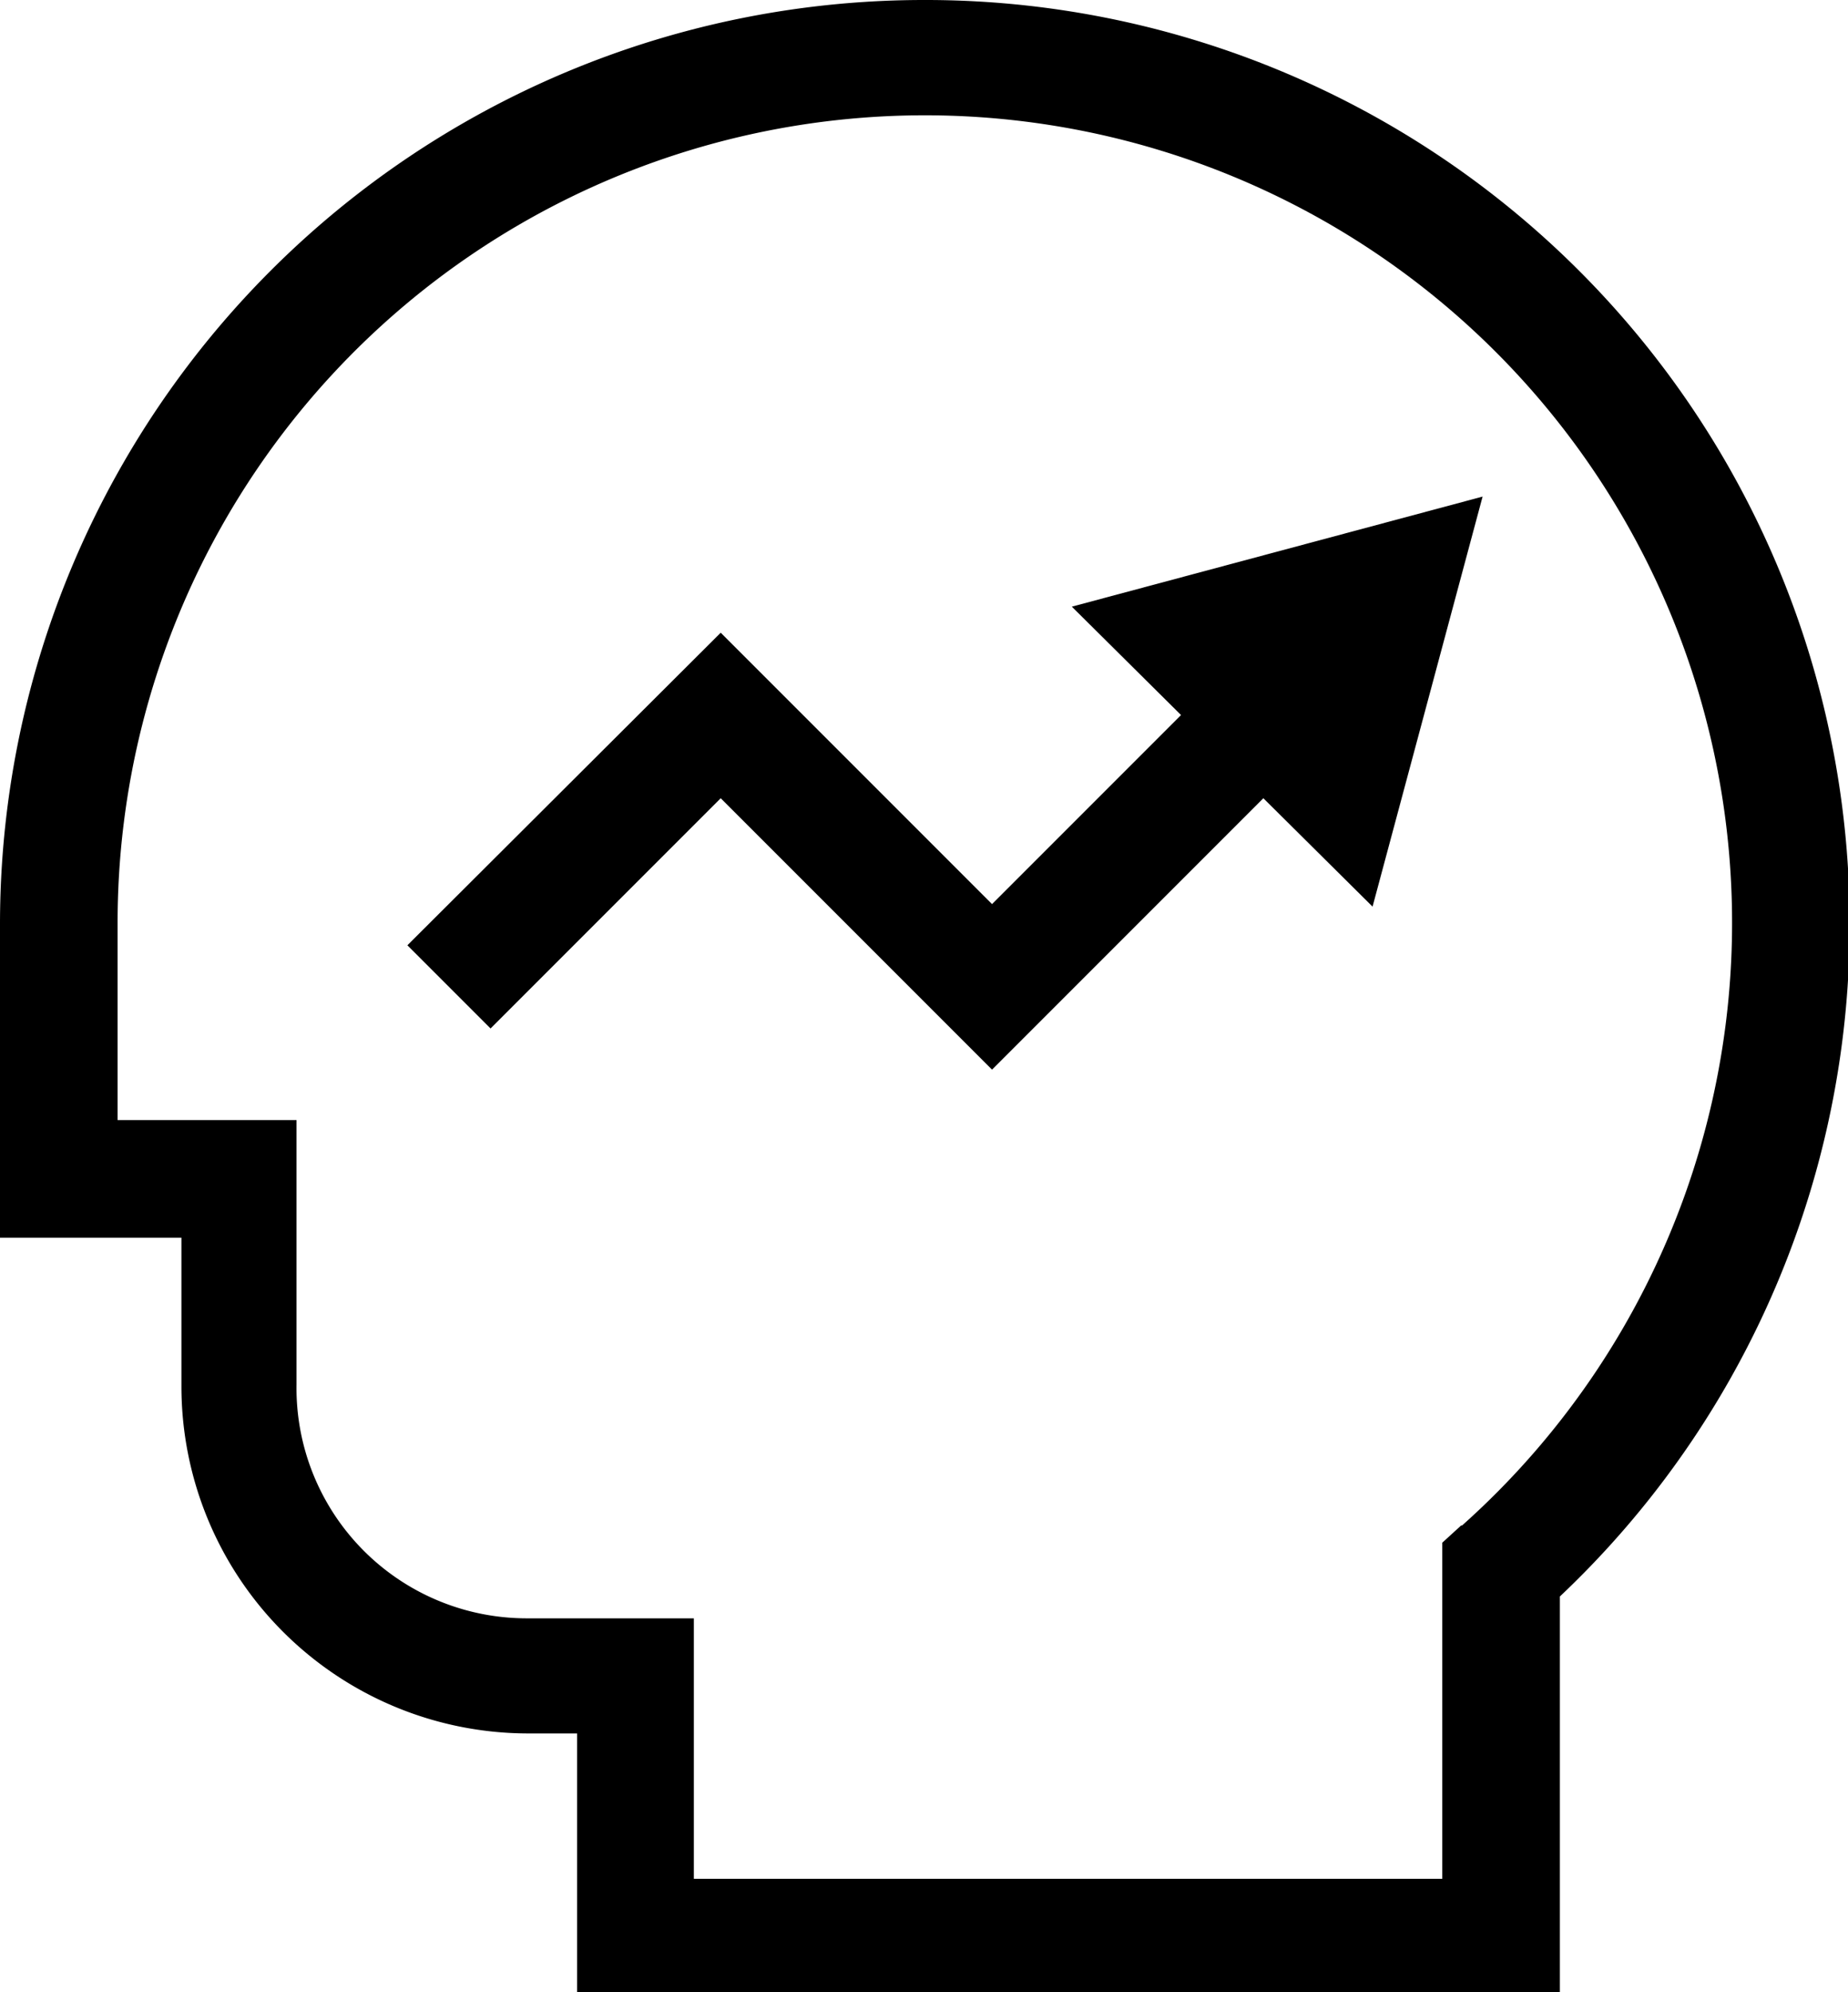
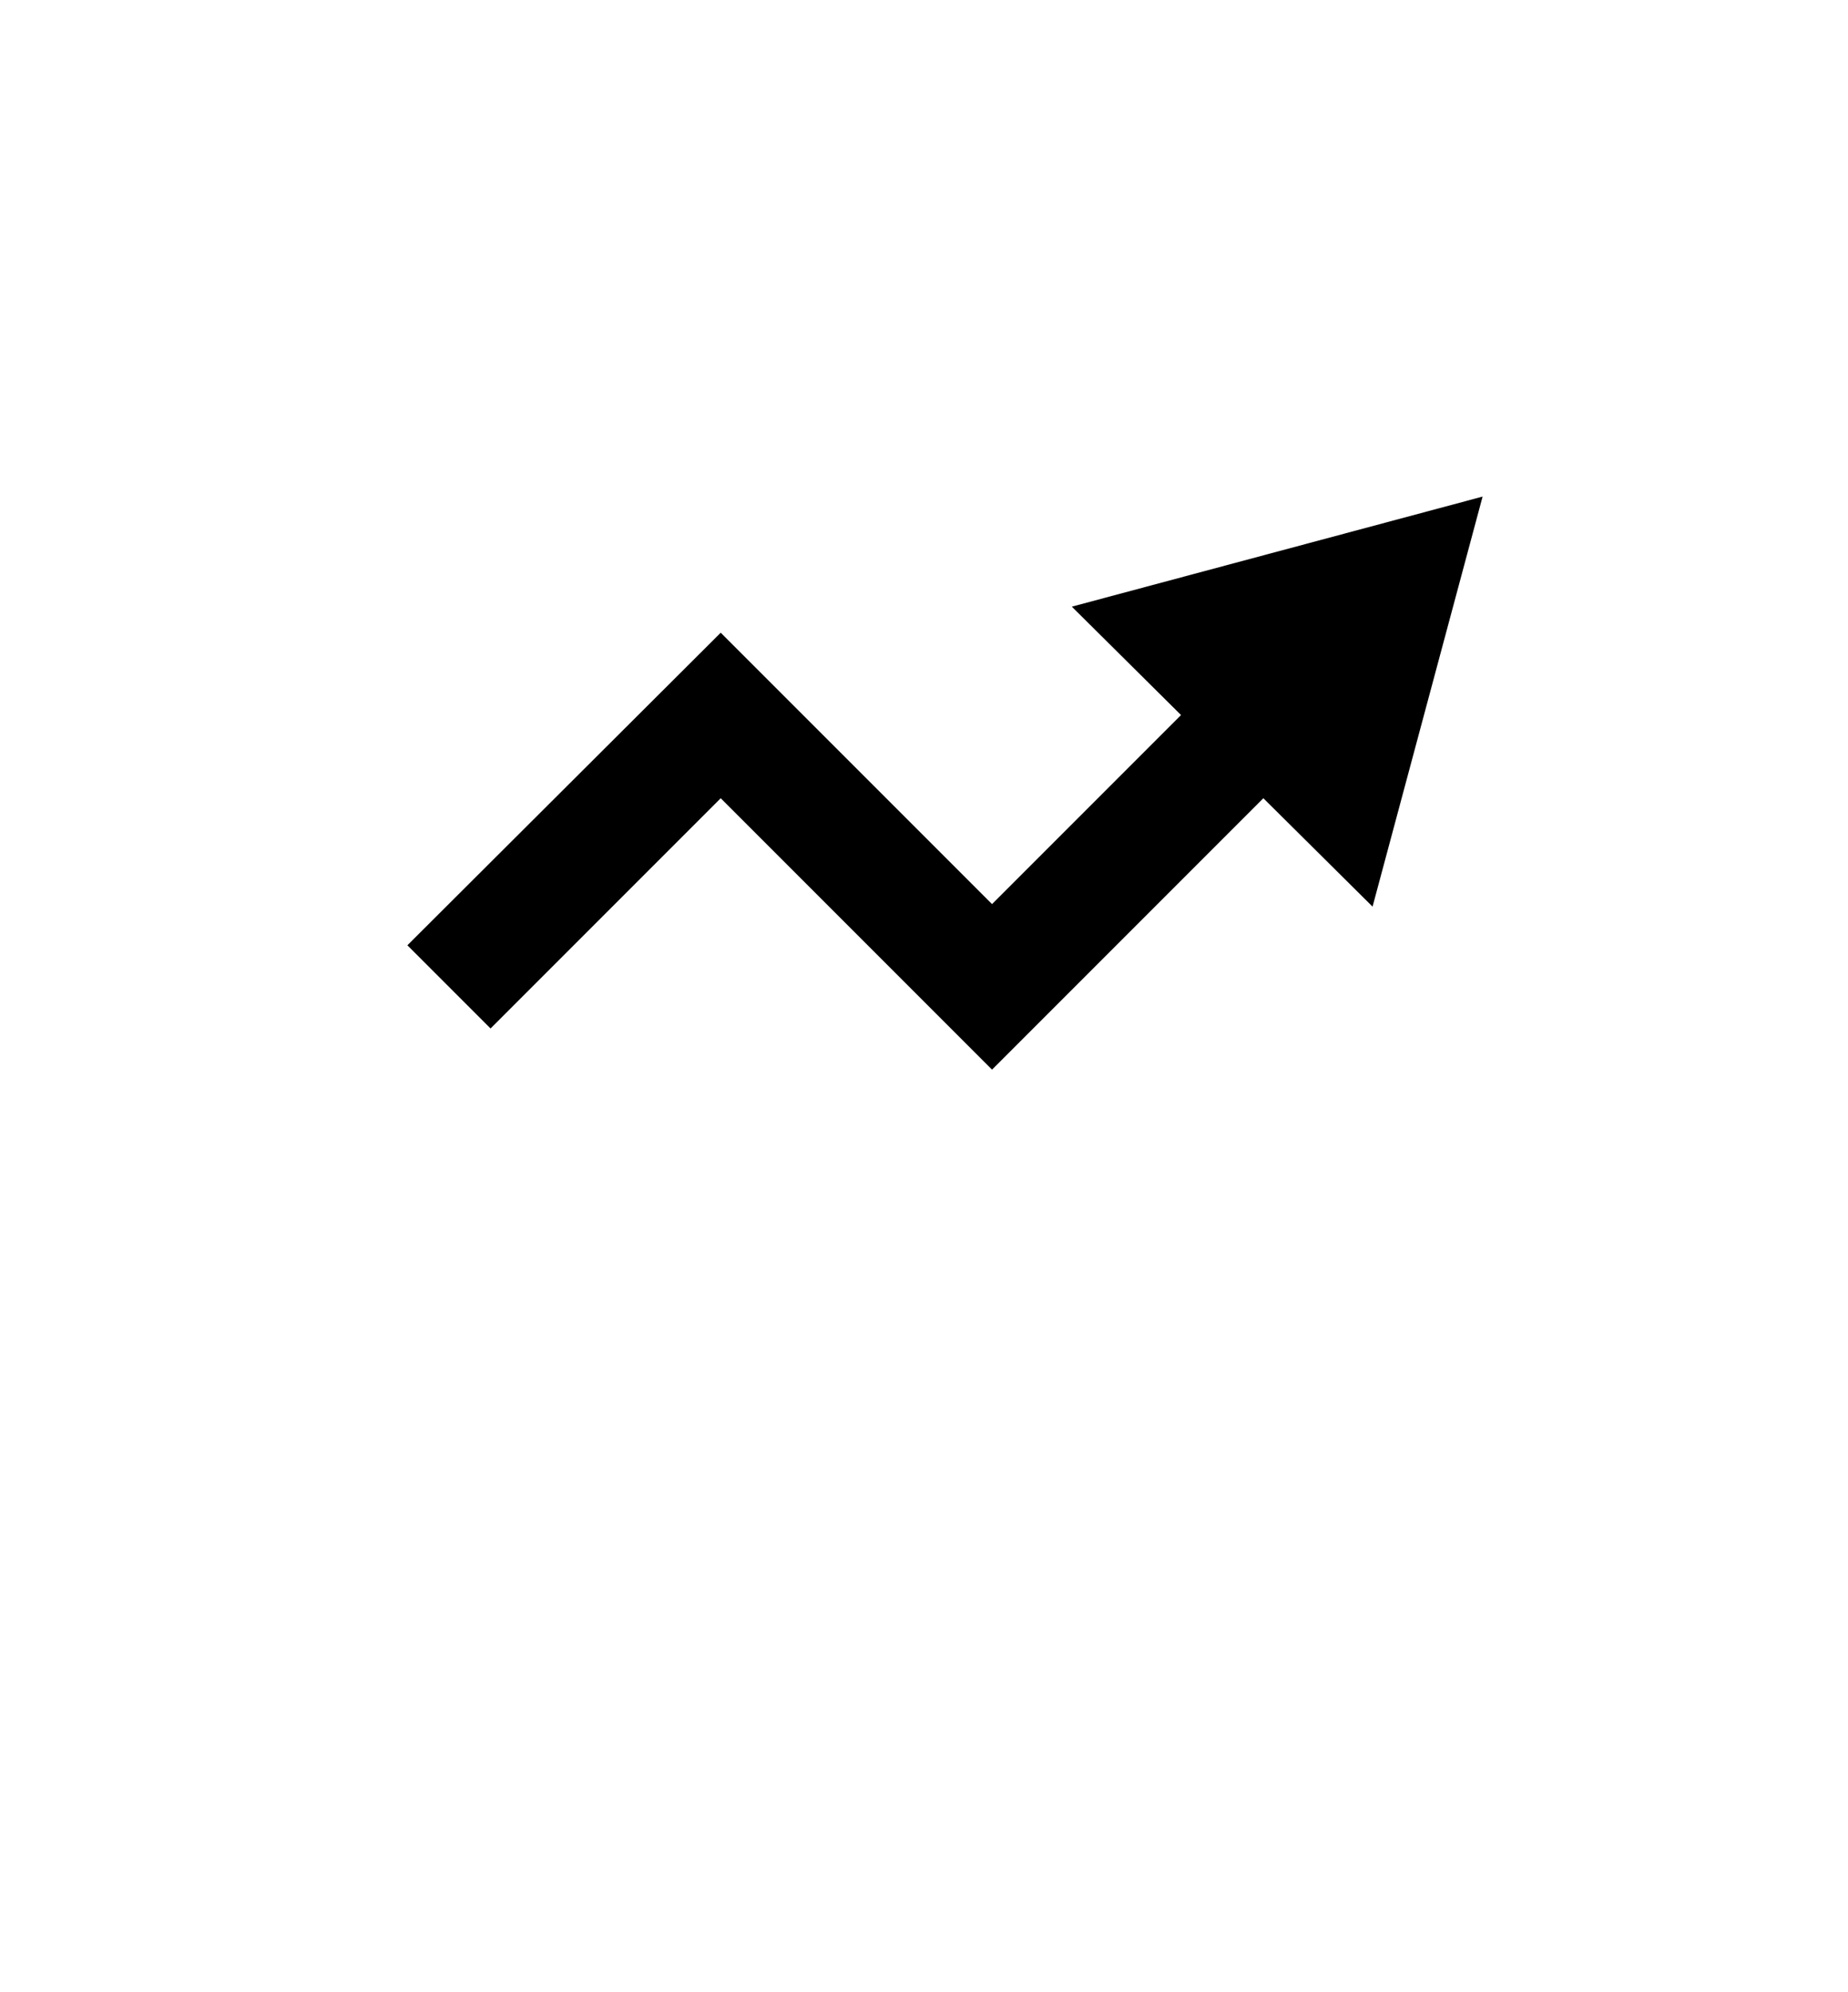
<svg xmlns="http://www.w3.org/2000/svg" viewBox="0 0 22 23.71">
-   <path d="m11 0a11 11 0 0 0 -11 11v3.73h2.16v1.77a4.13 4.13 0 0 0 4.12 4.13h.59v3.09h11.7v-4.72a11 11 0 0 0 -7.57-19zm6.4 18.15-.23.21v4h-8.91v-3.1h-2a2.74 2.74 0 0 1 -2.73-2.78v-3.15h-2.13v-2.33a9.61 9.61 0 1 1 16 7.16z" />
  <path d="m14.06 8.51-2.25 2.25-3.23-3.23-3.73 3.72.99.99 2.74-2.74 3.23 3.23 3.23-3.23 1.3 1.29 1.31-4.88-4.89 1.31z" />
</svg>